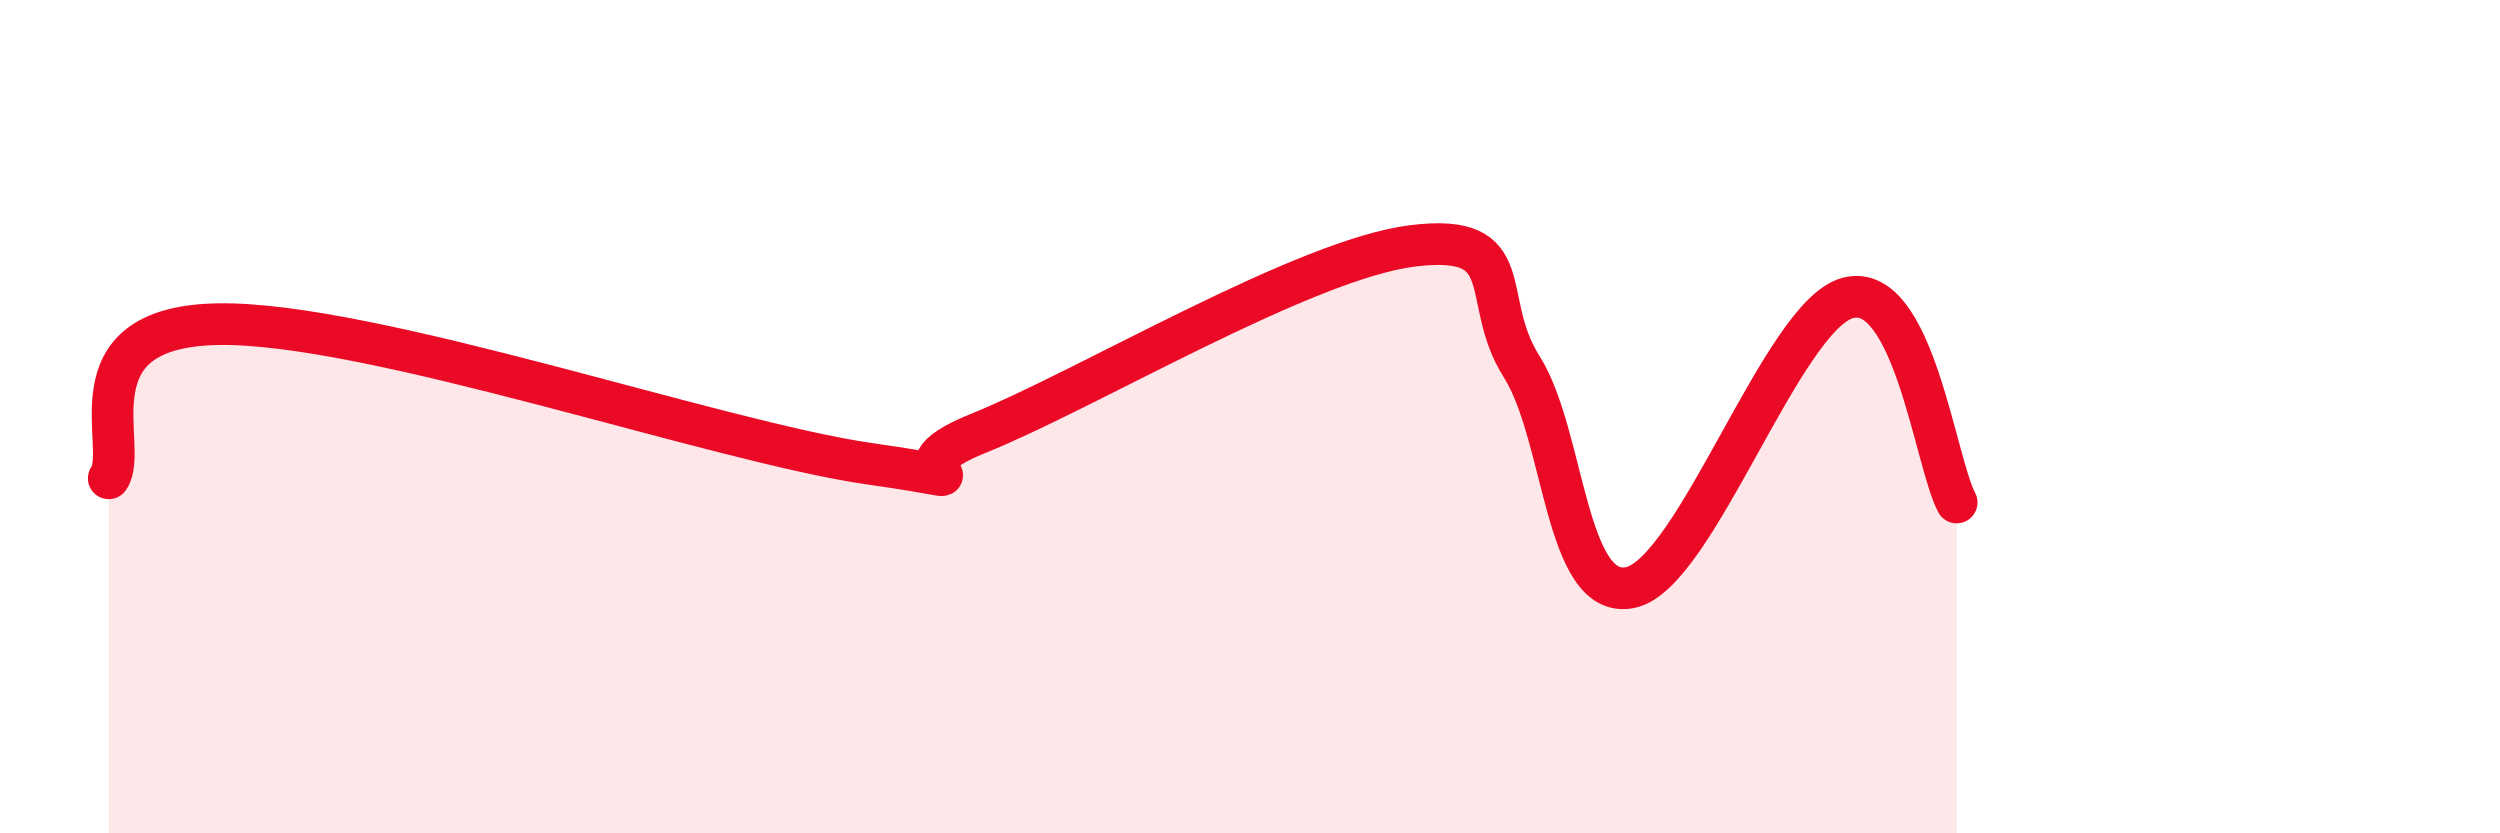
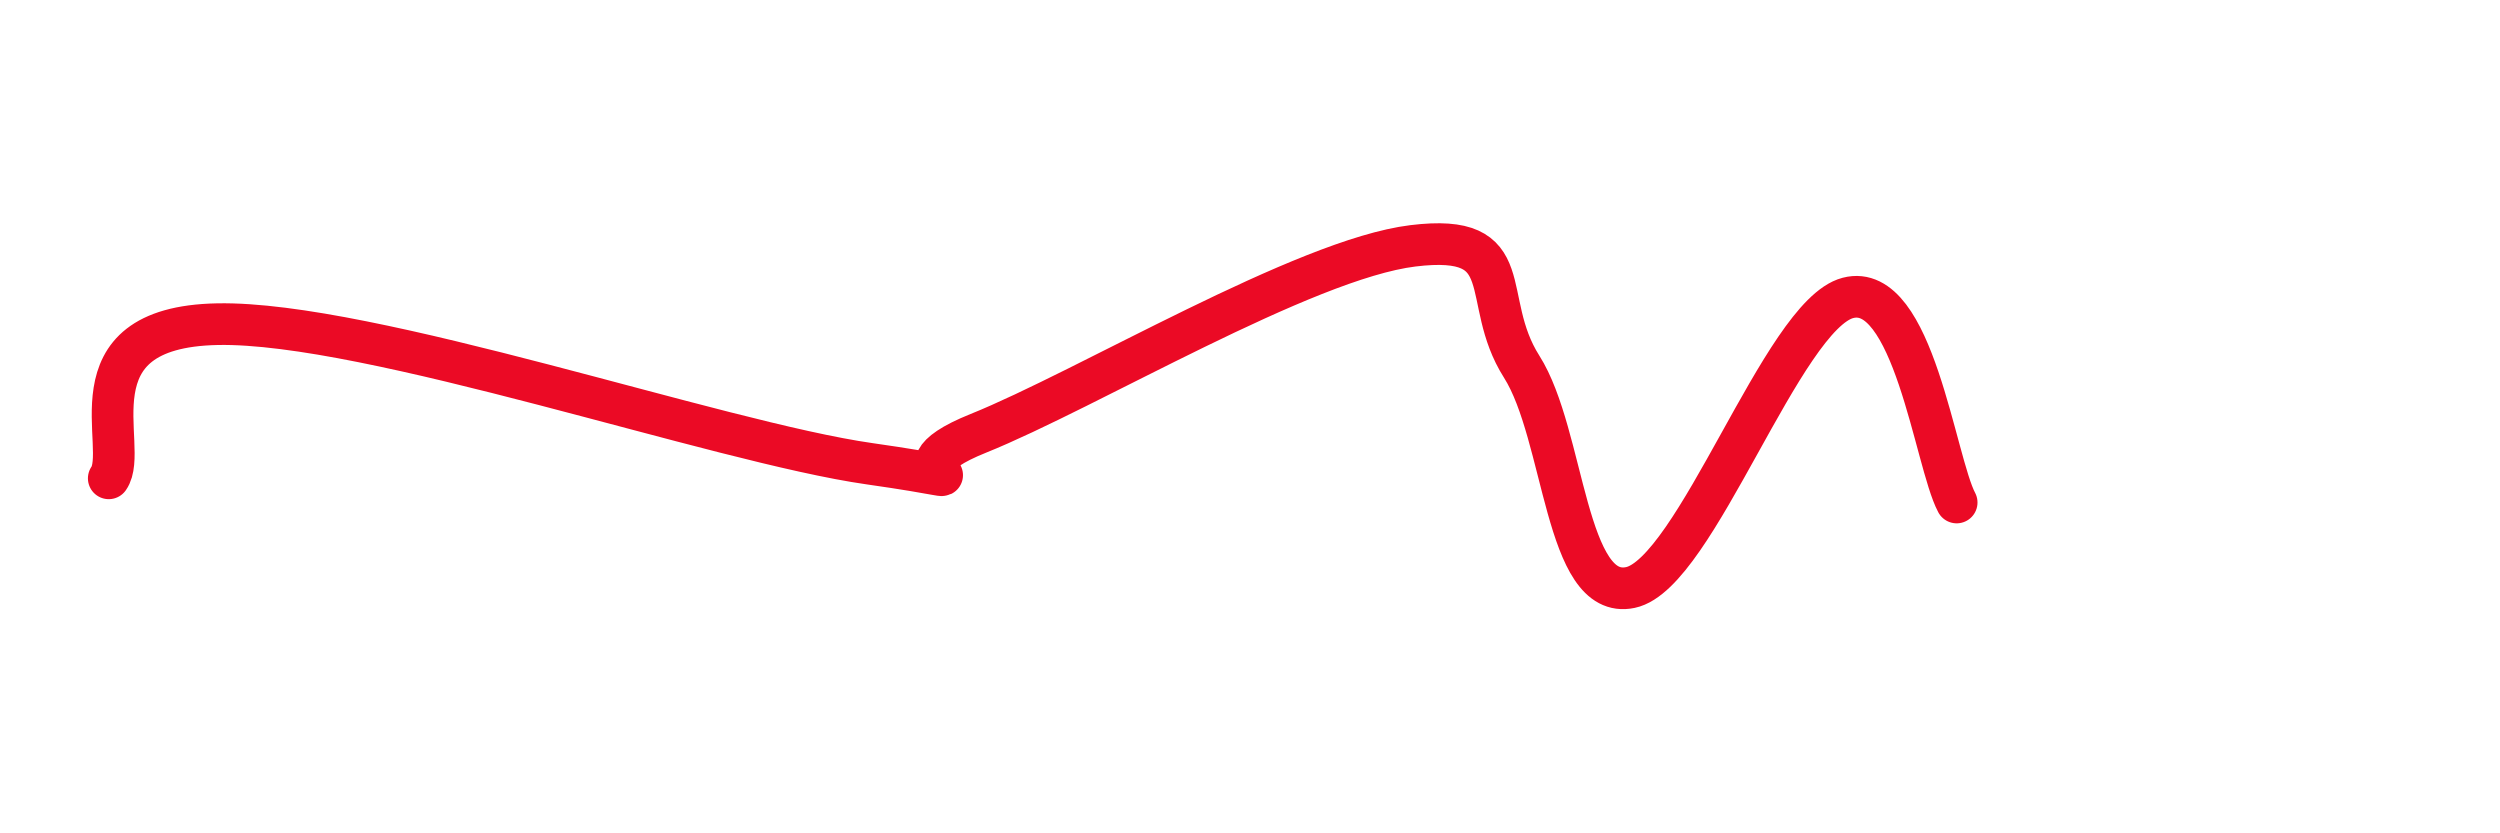
<svg xmlns="http://www.w3.org/2000/svg" width="60" height="20" viewBox="0 0 60 20">
-   <path d="M 2.61,11.48 C 3.13,10.74 1.57,7.85 5.22,7.78 C 8.87,7.71 17.22,10.61 20.87,11.13 C 24.52,11.65 20.87,11.45 23.48,10.4 C 26.09,9.35 31.3,6.22 33.91,5.9 C 36.52,5.58 35.48,7.16 36.52,8.8 C 37.56,10.44 37.56,14.43 39.13,14.1 C 40.7,13.77 42.78,7.56 44.35,7.15 C 45.92,6.74 46.44,11.08 46.96,12.06L46.96 20L2.61 20Z" fill="#EB0A25" opacity="0.1" stroke-linecap="round" stroke-linejoin="round" />
  <path d="M 2.61,11.48 C 3.13,10.74 1.57,7.85 5.22,7.78 C 8.87,7.71 17.22,10.61 20.87,11.13 C 24.52,11.65 20.87,11.45 23.48,10.4 C 26.09,9.35 31.3,6.22 33.91,5.9 C 36.52,5.58 35.48,7.16 36.52,8.8 C 37.56,10.44 37.56,14.43 39.13,14.1 C 40.7,13.77 42.78,7.56 44.35,7.15 C 45.92,6.74 46.44,11.08 46.96,12.06" stroke="#EB0A25" stroke-width="1" fill="none" stroke-linecap="round" stroke-linejoin="round" />
</svg>